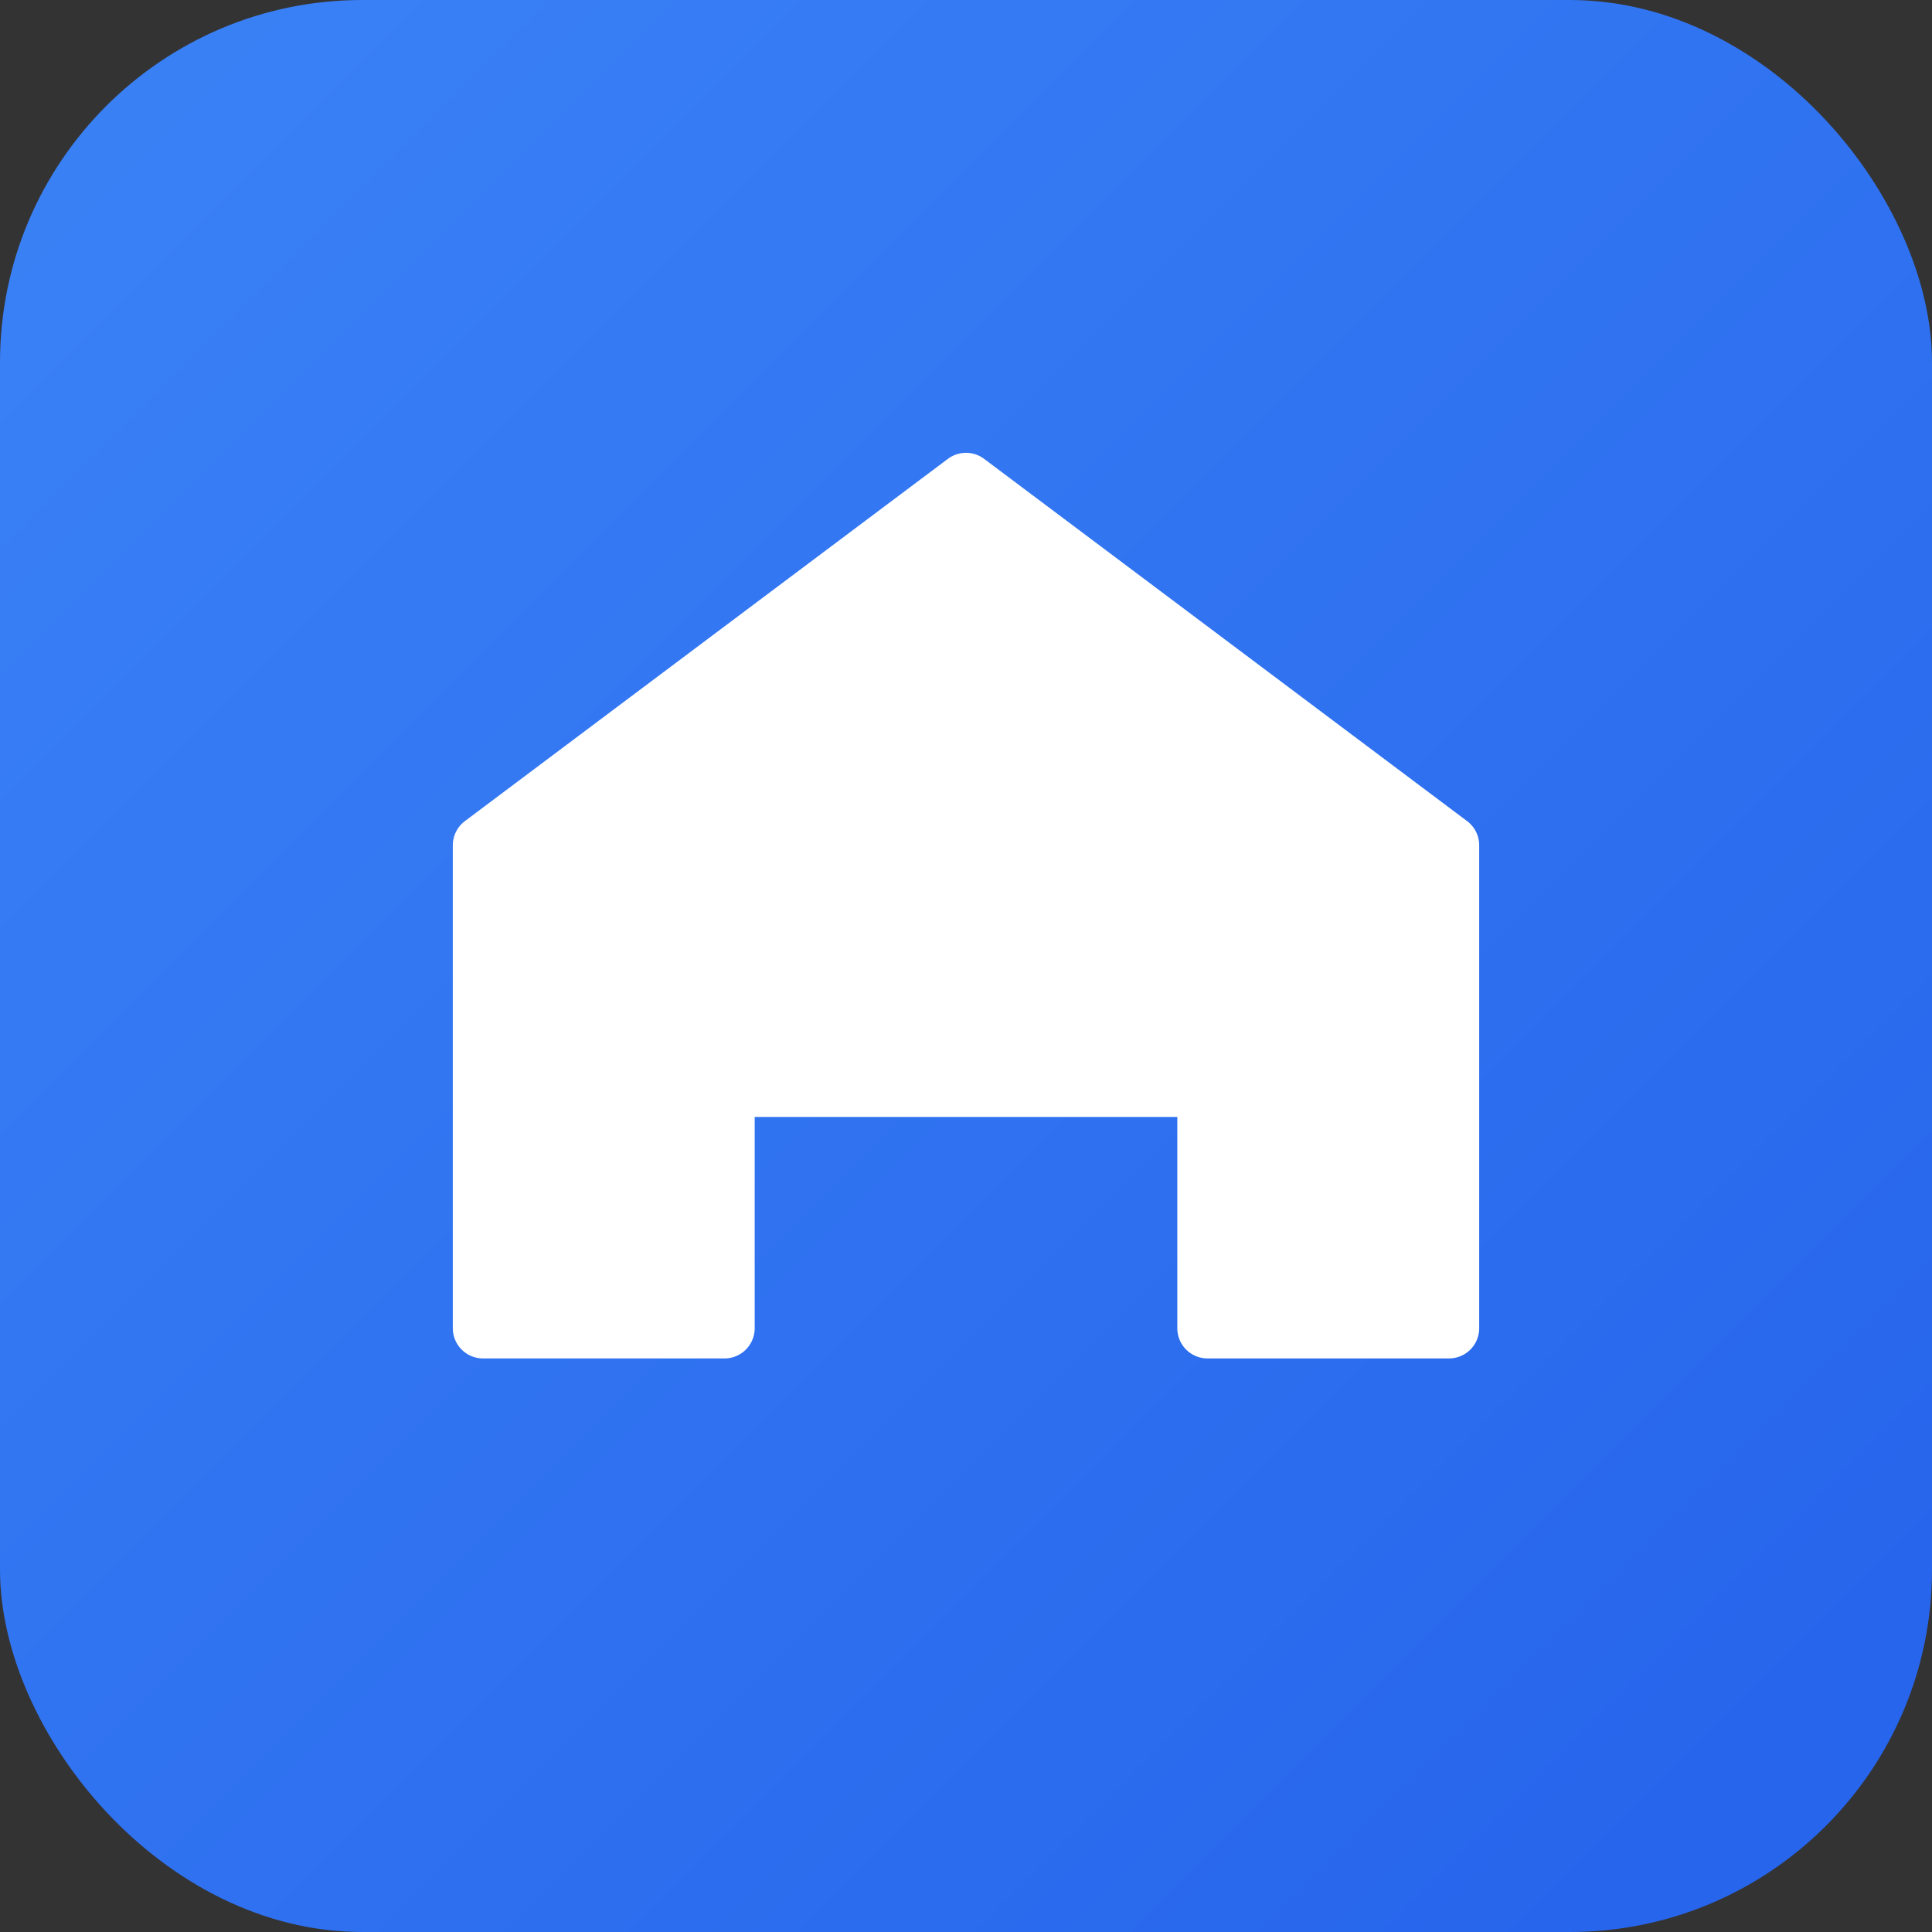
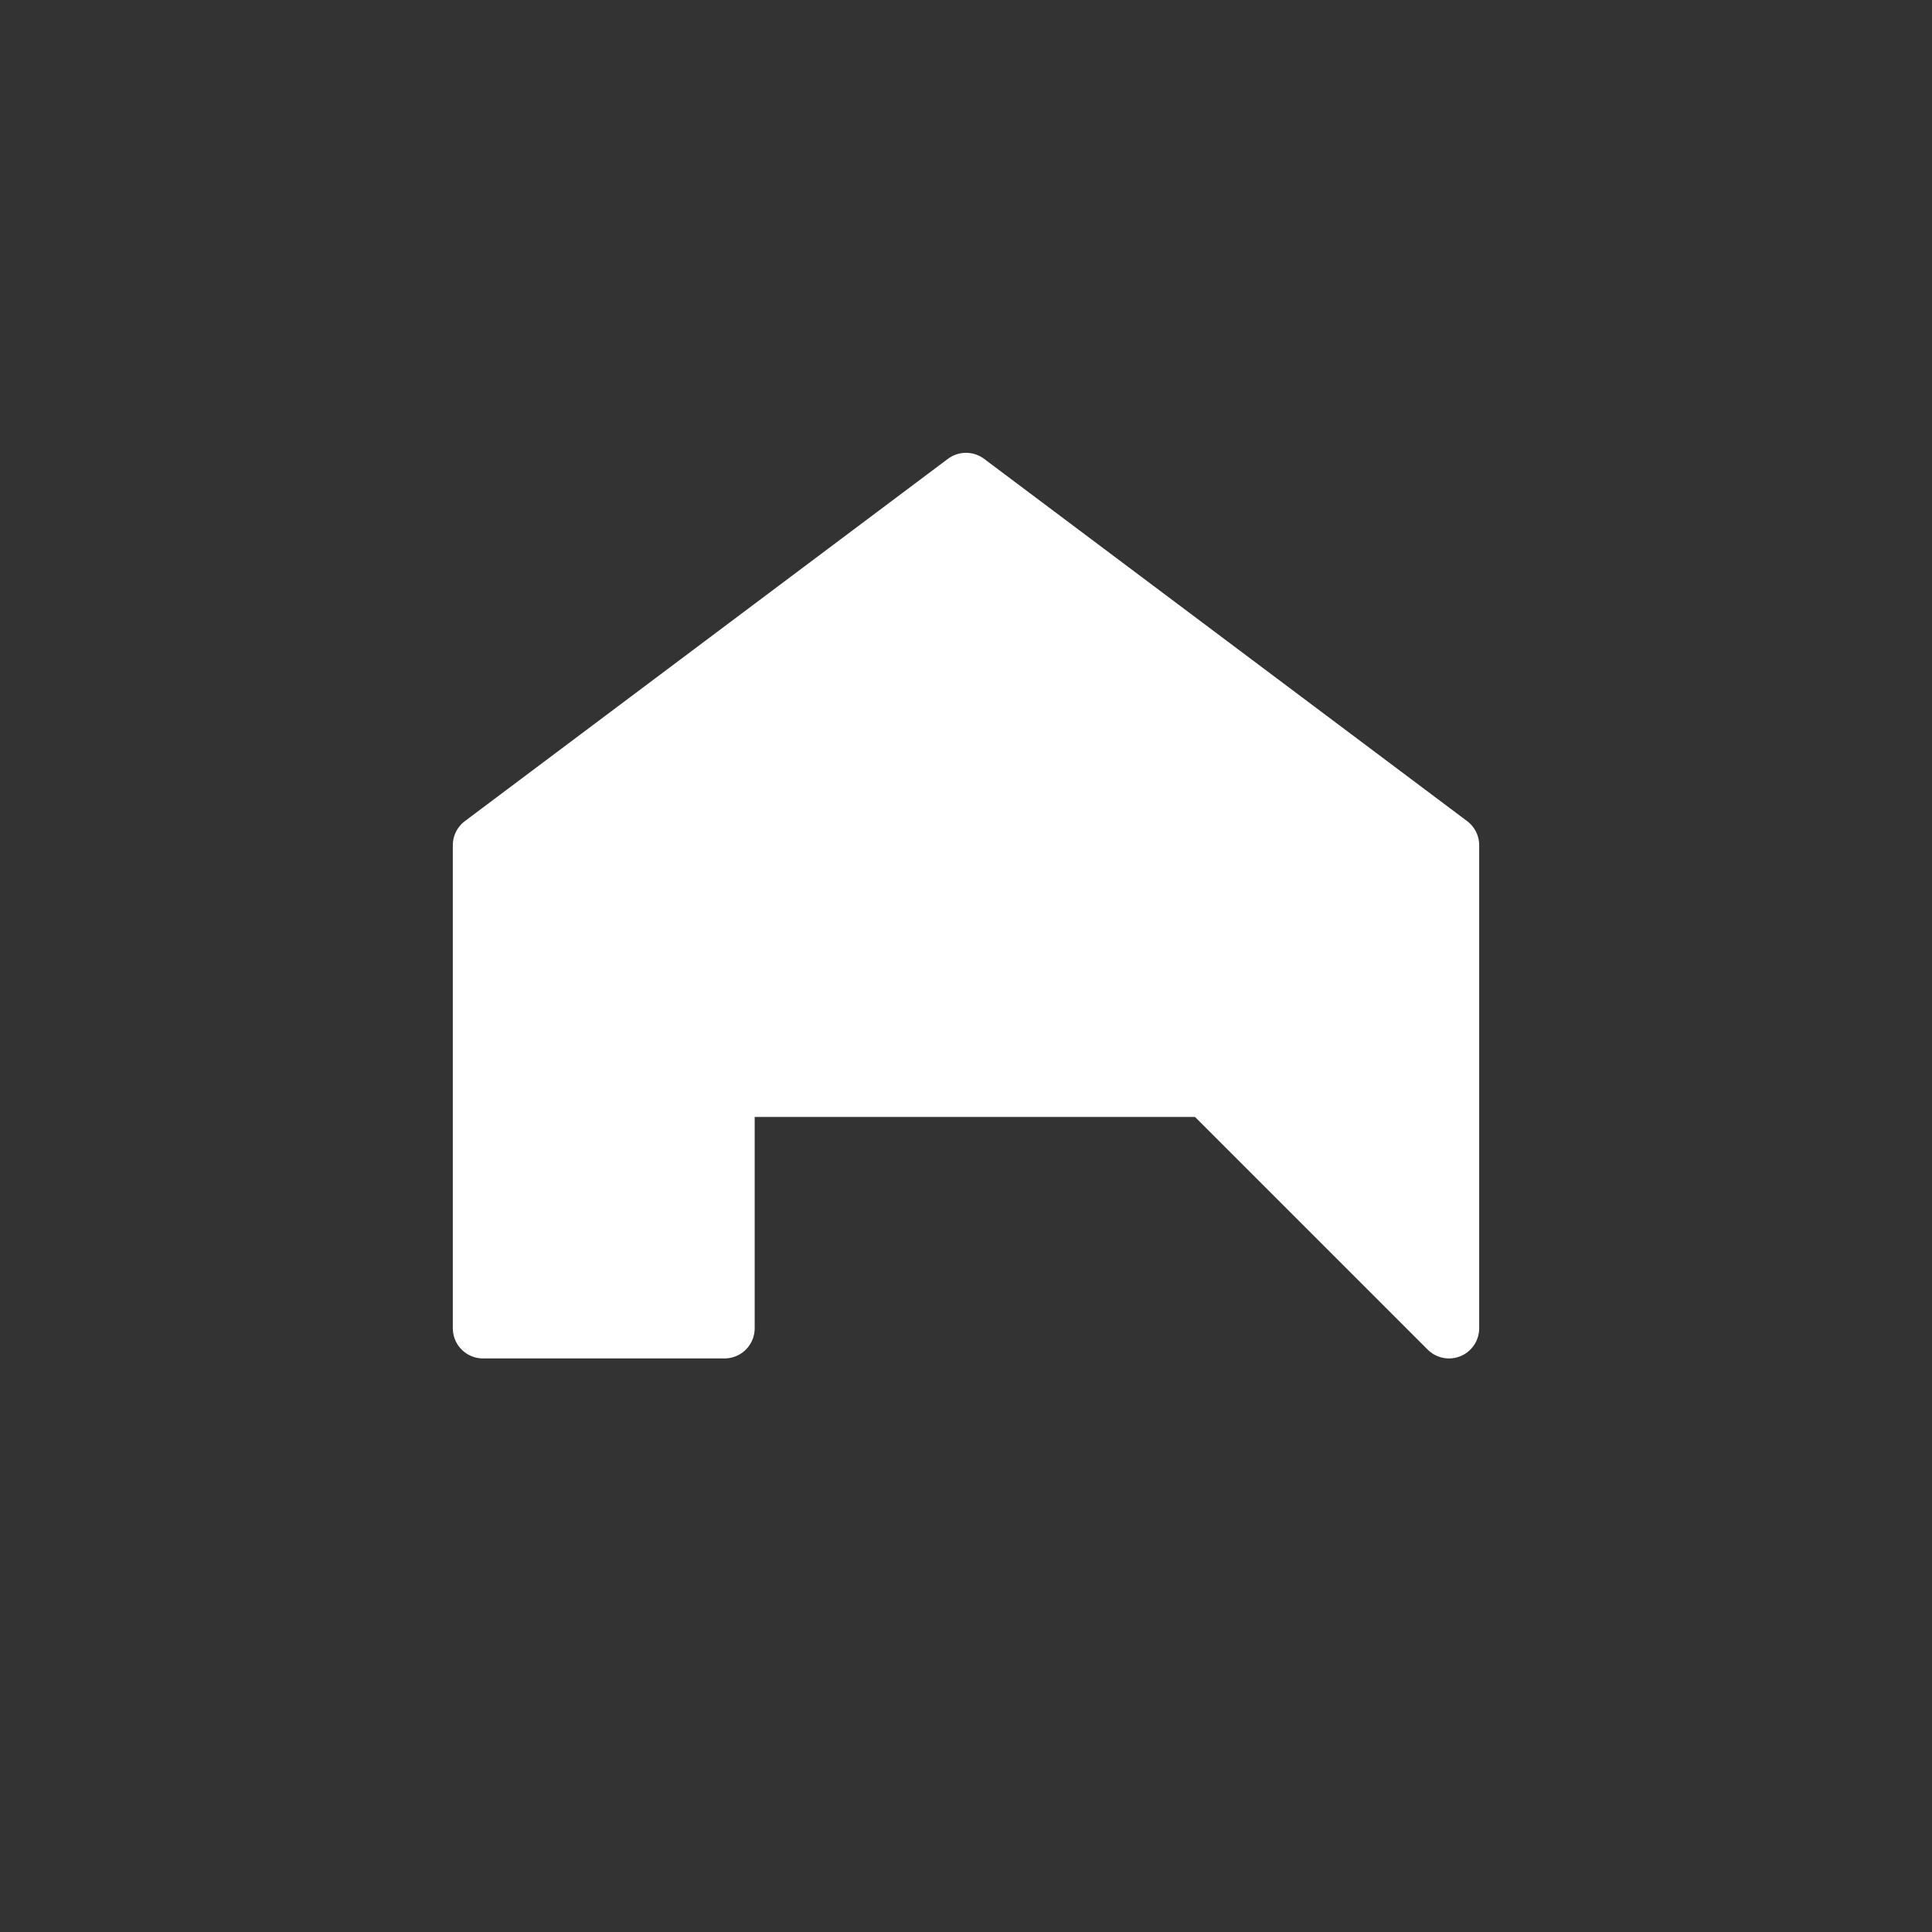
<svg xmlns="http://www.w3.org/2000/svg" viewBox="0 0 32 32">
  <rect x="0" y="0" width="32" height="32" fill="#333333" stroke="none" />
  <defs>
    <linearGradient id="blueGradient" x1="0%" y1="0%" x2="100%" y2="100%">
      <stop offset="0%" style="stop-color:#3b82f6;stop-opacity:1" />
      <stop offset="100%" style="stop-color:#2563eb;stop-opacity:1" />
    </linearGradient>
  </defs>
-   <rect width="32" height="32" rx="6" fill="url(#blueGradient)" />
-   <path d="M16 8 L8 14 L8 22 L12 22 L12 18 L20 18 L20 22 L24 22 L24 14 Z" fill="white" stroke="white" stroke-width="1" stroke-linejoin="round" />
+   <path d="M16 8 L8 14 L8 22 L12 22 L12 18 L20 18 L24 22 L24 14 Z" fill="white" stroke="white" stroke-width="1" stroke-linejoin="round" />
  <circle cx="16" cy="14" r="2" fill="white" />
</svg>